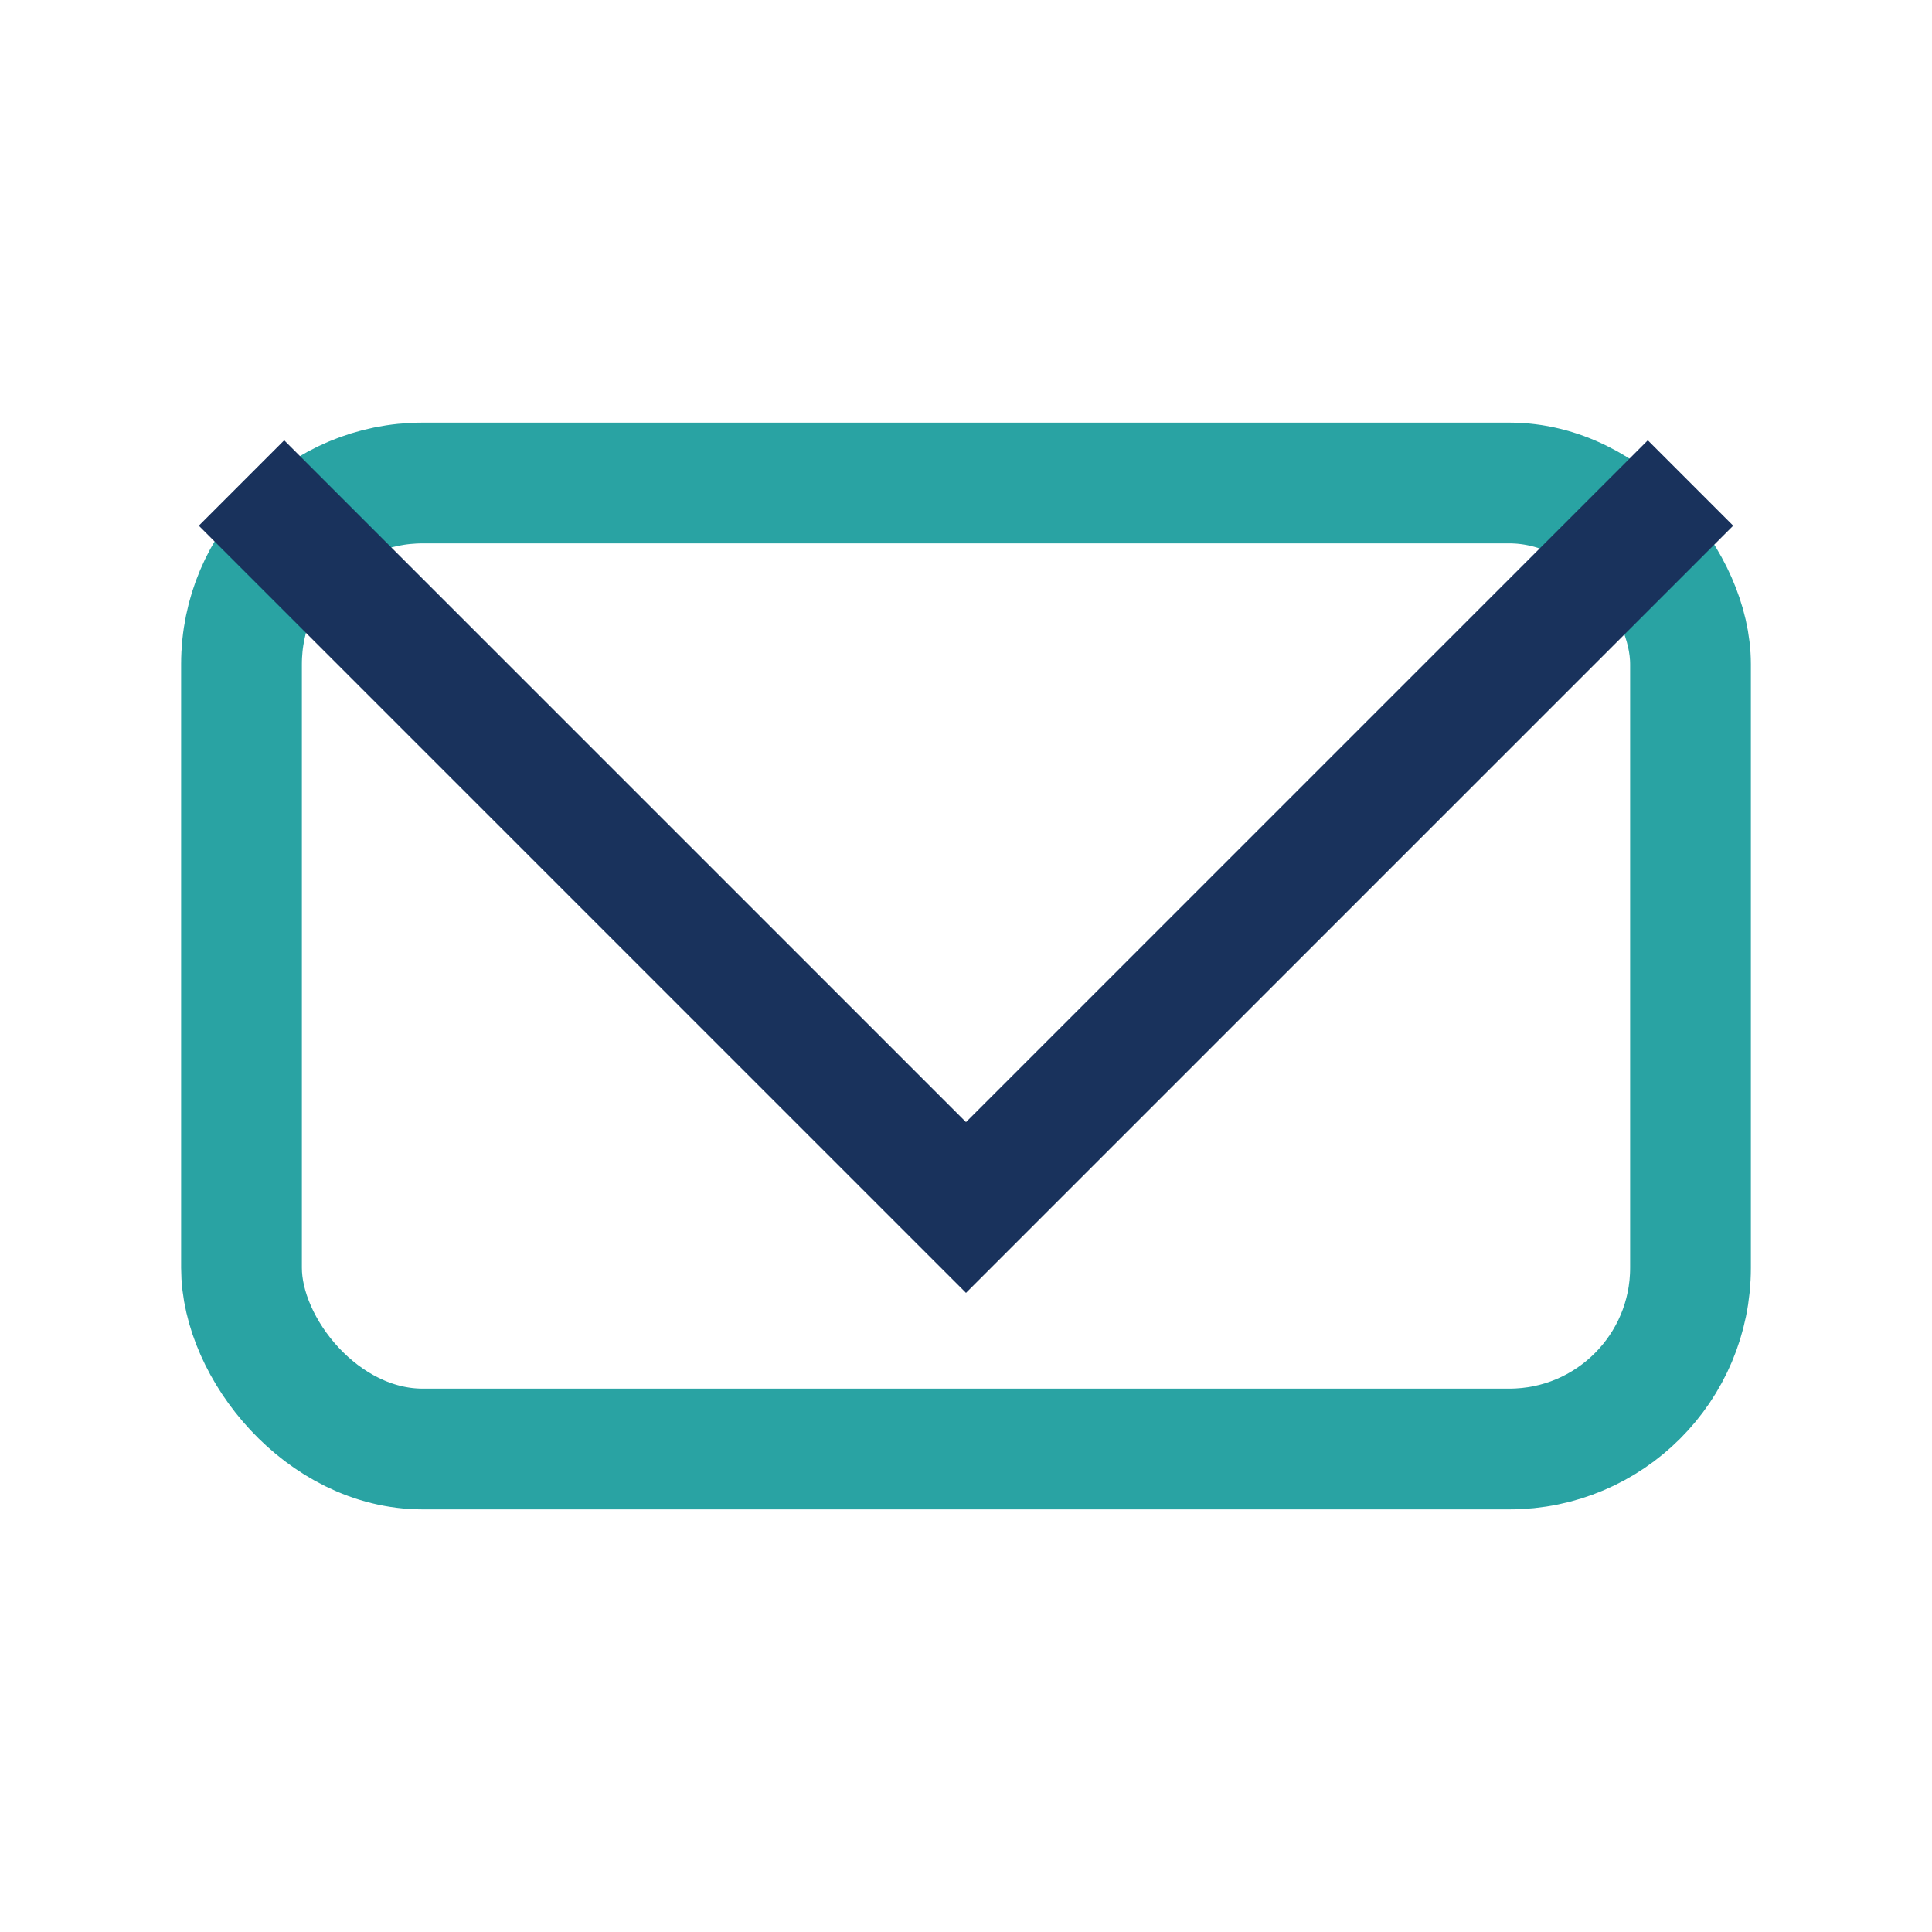
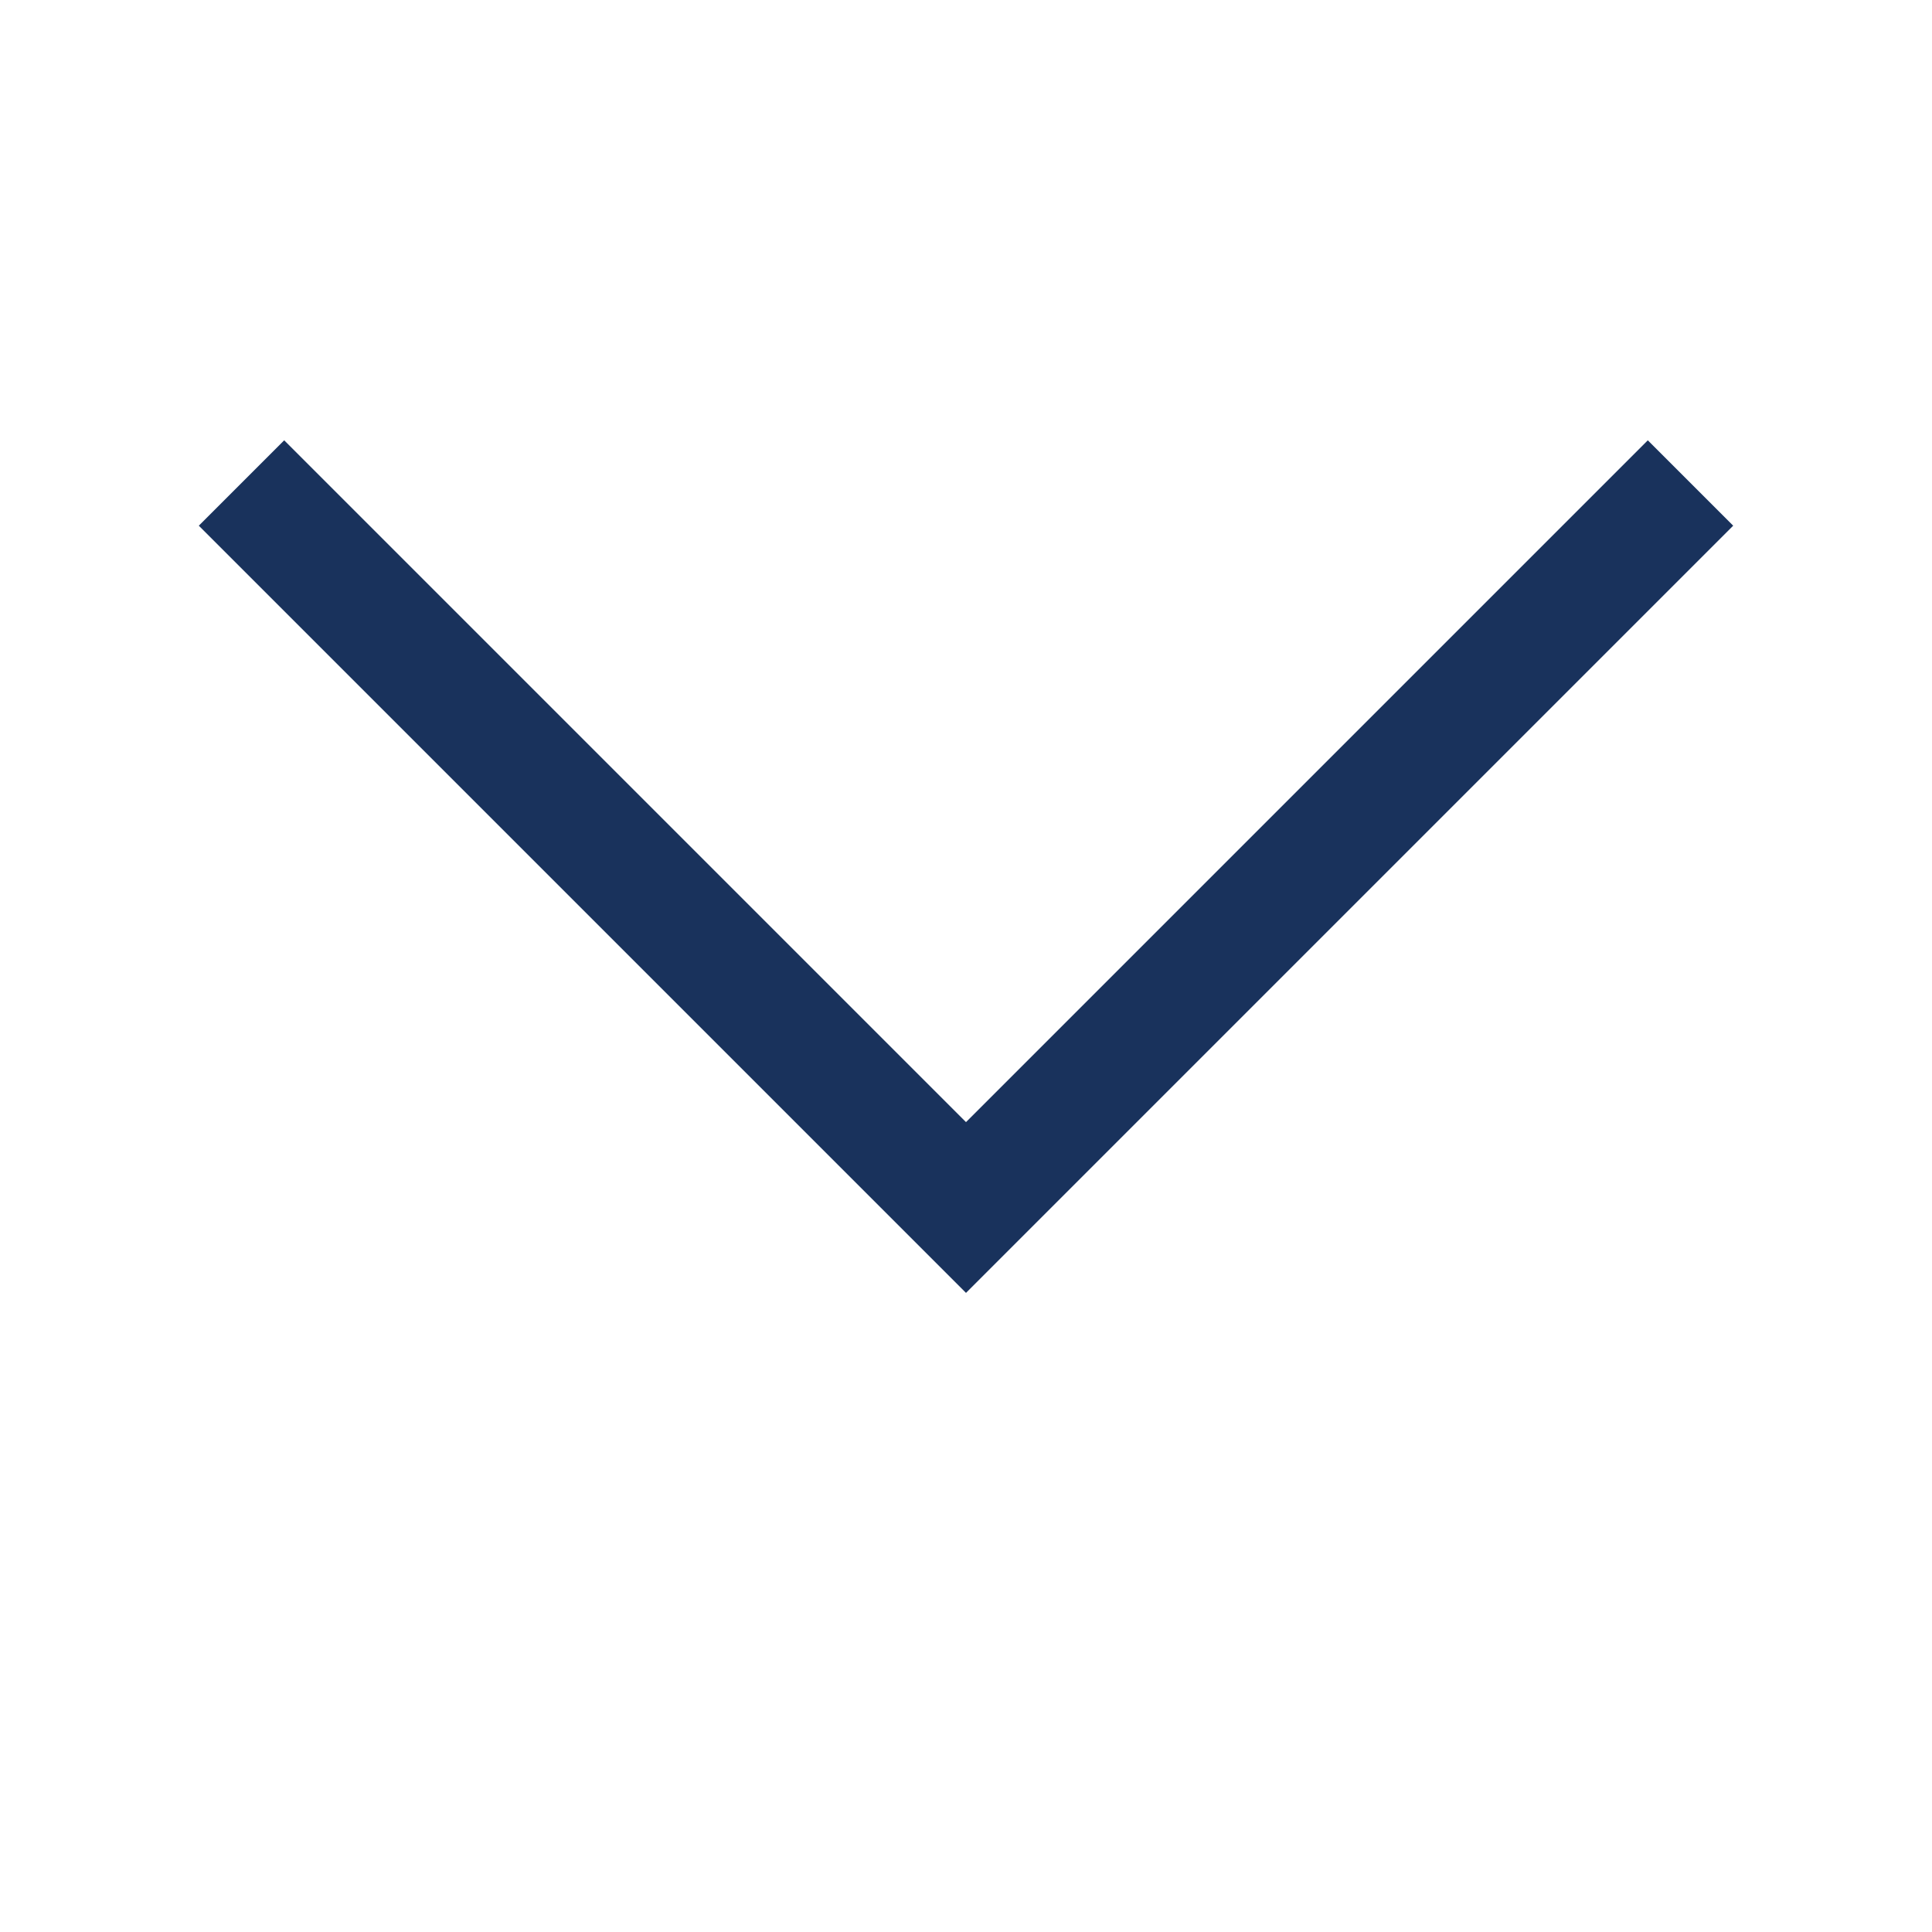
<svg xmlns="http://www.w3.org/2000/svg" width="32" height="32" viewBox="0 0 32 32">
-   <rect x="4" y="8" width="24" height="16" rx="3" fill="none" stroke="#29a3a3" stroke-width="2" />
  <polyline points="4,8 16,20 28,8" fill="none" stroke="#19325c" stroke-width="2" />
</svg>